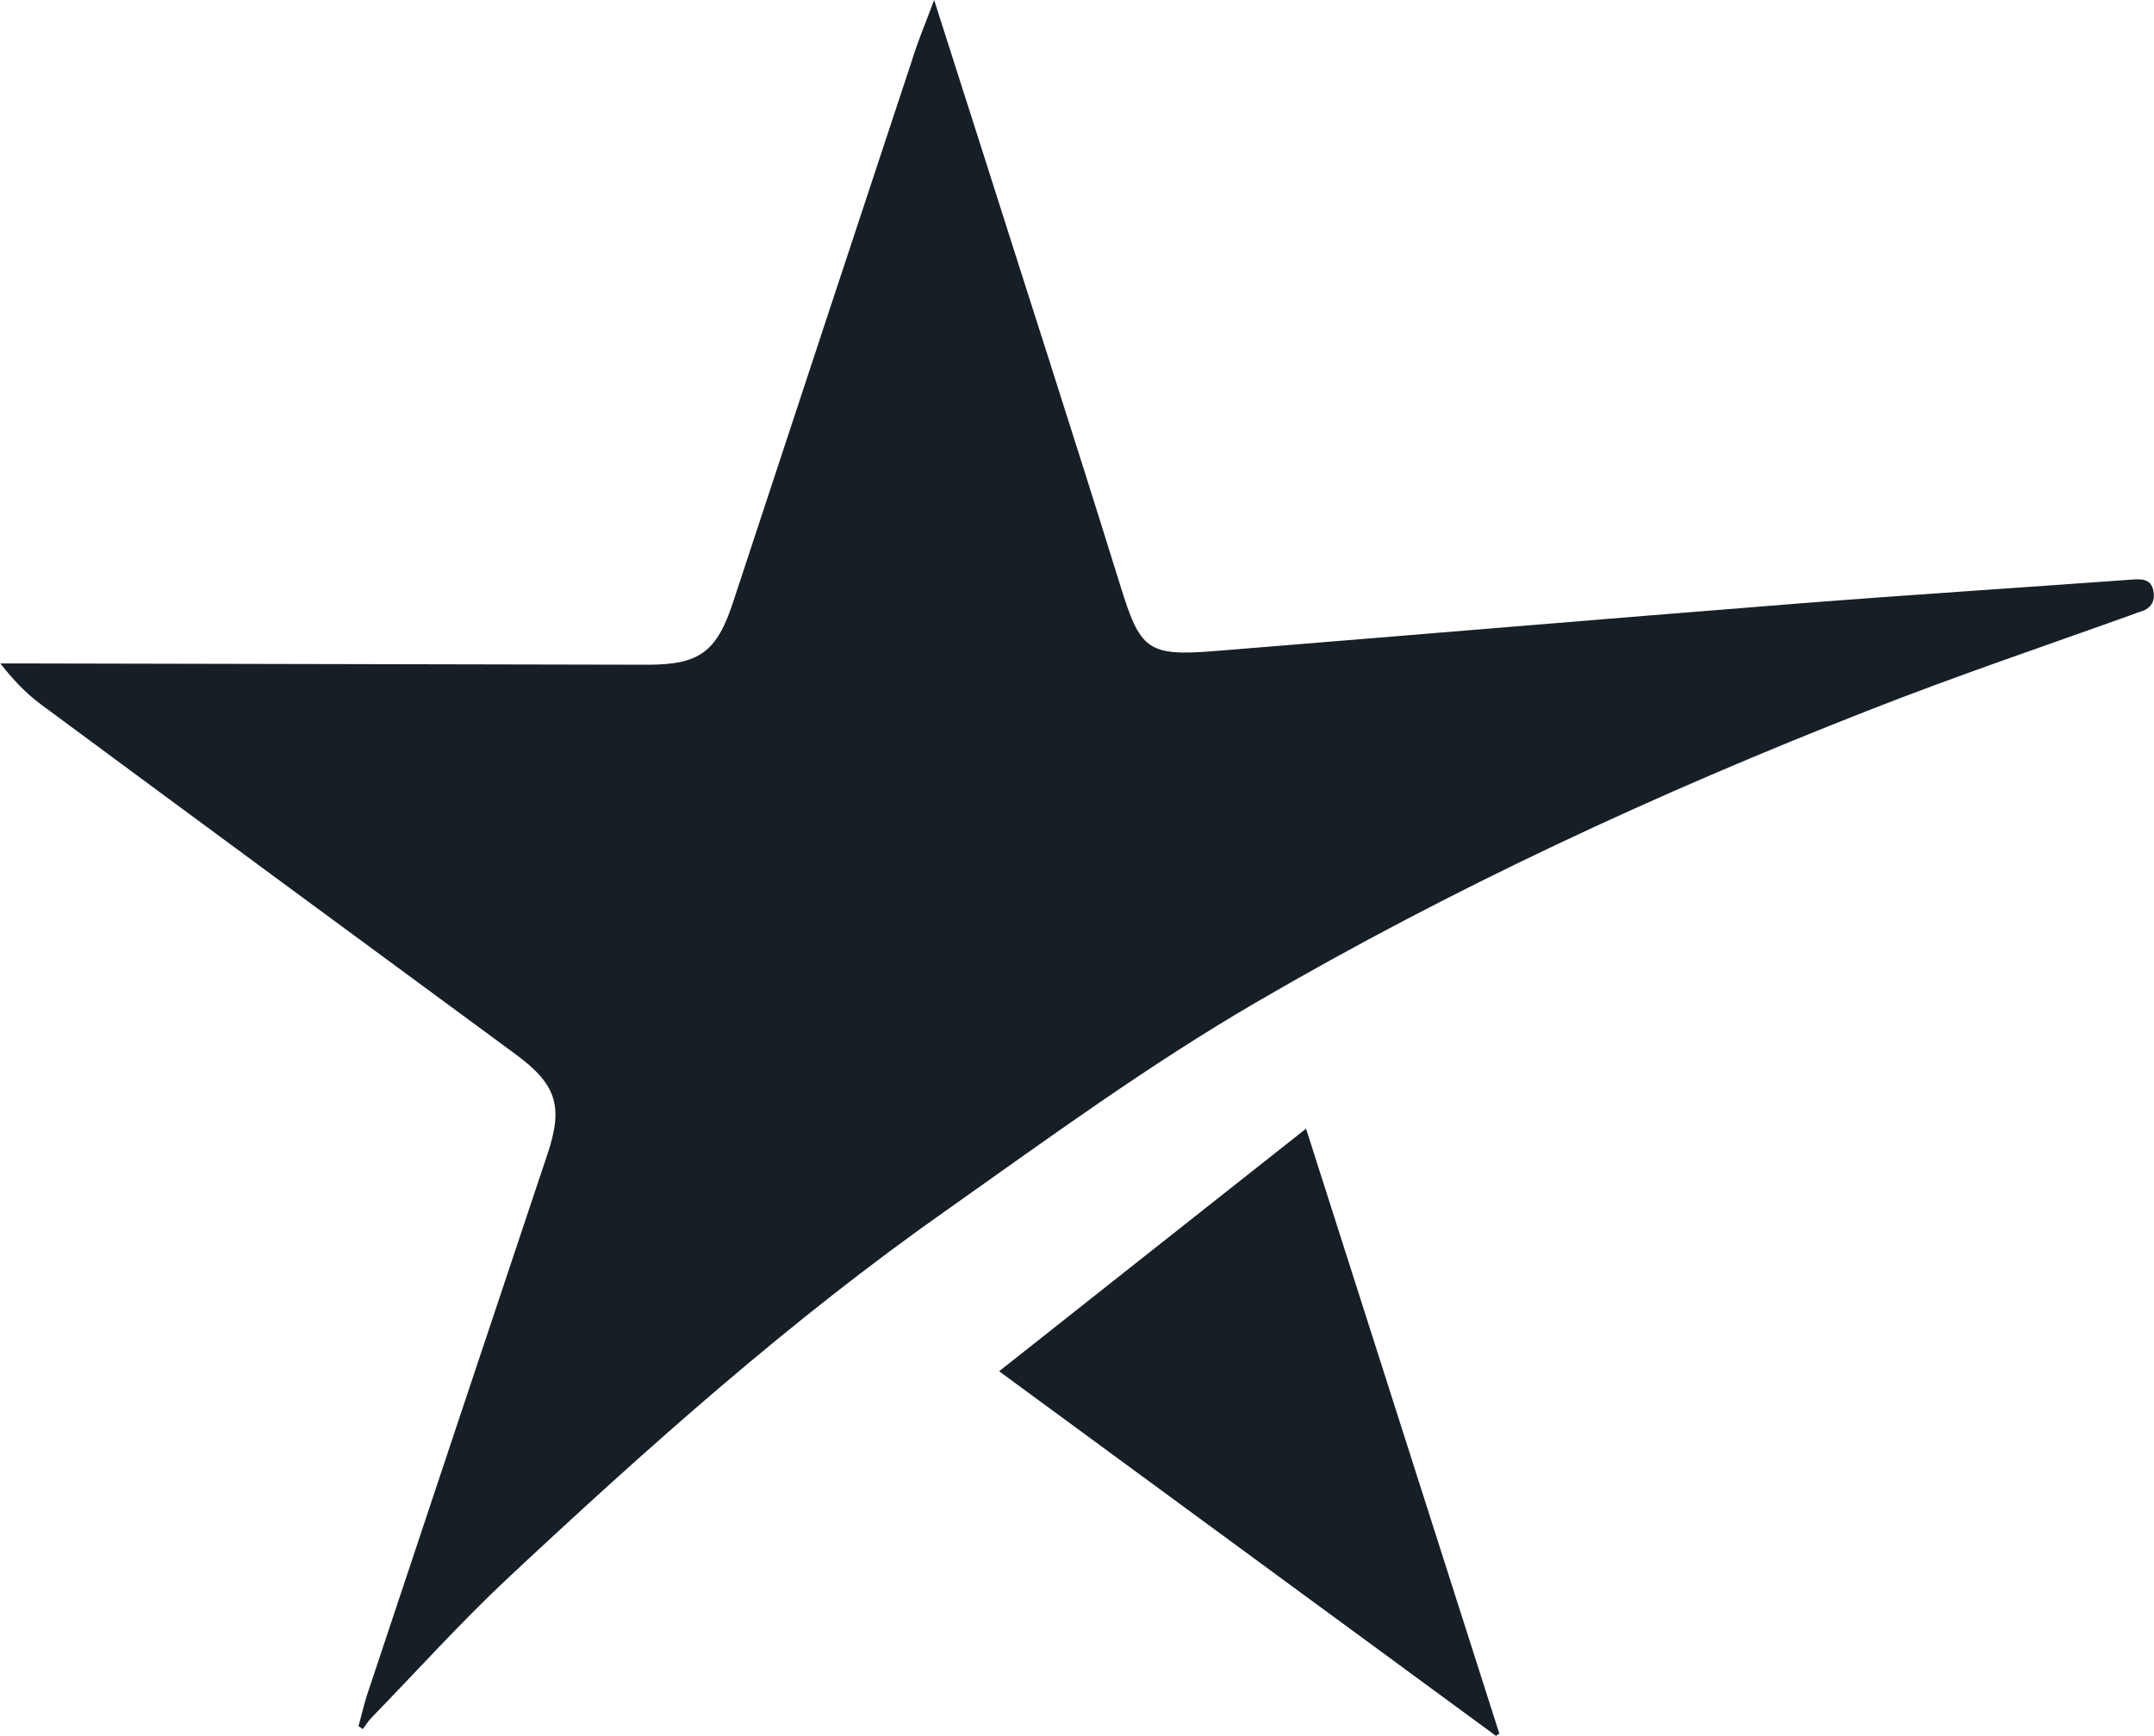
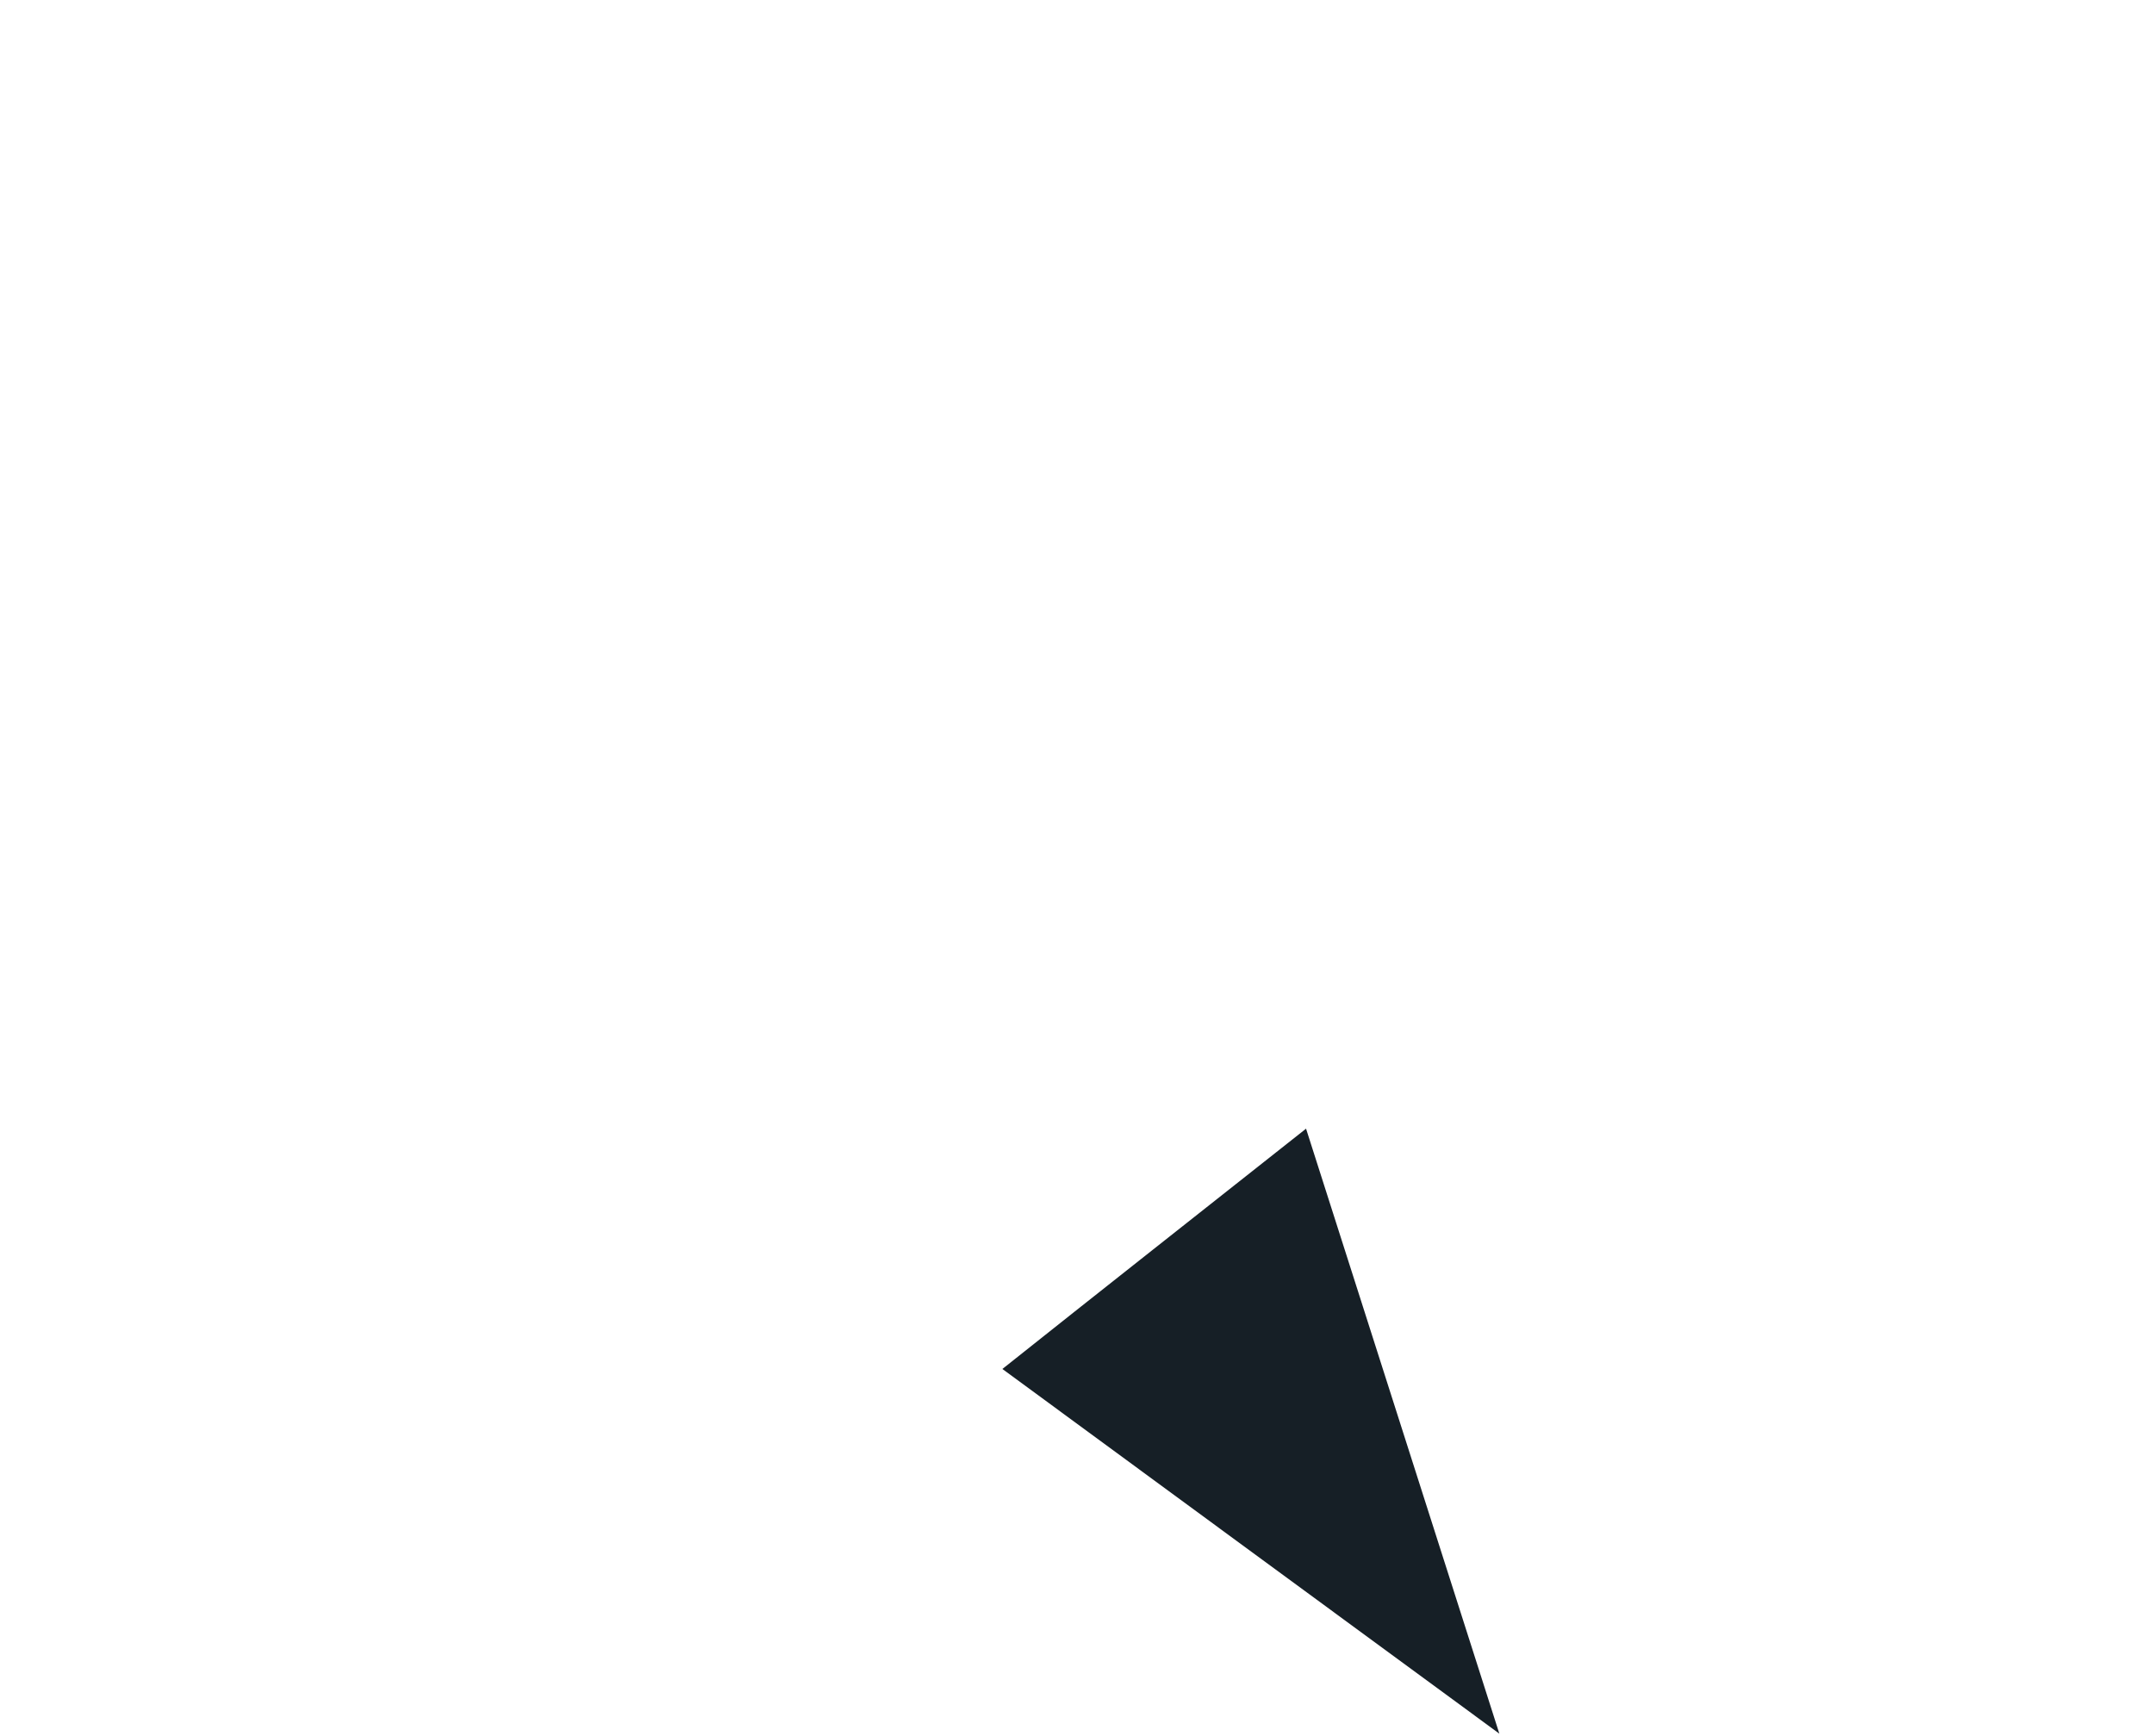
<svg xmlns="http://www.w3.org/2000/svg" version="1.1" id="Layer_1" x="0px" y="0px" viewBox="0 0 659.7 531.7" style="enable-background:new 0 0 659.7 531.7;" xml:space="preserve">
  <style type="text/css">
	.st0{fill:#161F26;}
</style>
  <g>
-     <path class="st0" d="M286.1,0c4.6,14.5,8.9,27.8,13.1,41c14.6,46,29.5,91.9,43.8,138c6.2,20,8.2,22.1,29.2,20.4   c59.3-4.8,118.6-9.8,177.9-14.5c34.4-2.7,68.8-4.9,103.2-7.4c2.8-0.2,5.5-0.1,6.2,3.4c0.7,3.6-1,5.7-4.4,6.6   c-0.5,0.1-0.9,0.3-1.4,0.5c-27.2,9.8-54.6,19-81.5,29.6c-64.6,25.3-127.4,54.4-187.3,89.3c-33,19.2-63.8,41.7-94.9,63.7   c-48.1,33.8-91.7,72.8-134.5,112.8c-14.5,13.6-27.9,28.5-41.8,42.8c-1,1-1.7,2.3-2.6,3.4c-0.4-0.3-0.9-0.6-1.3-0.9   c0.9-3.2,1.6-6.4,2.6-9.5c18.4-55.3,36.8-110.5,55.3-165.8c4.9-14.6,2.7-21.3-9.8-30.5c-48.4-35.6-96.9-71.3-145.3-107.1   c-4.6-3.4-8.6-7.6-12.5-12.6c1.7,0,3.5,0,5.2,0c64.3,0.1,128.7,0.3,193,0.4c15.9,0,21.2-3.9,26.2-19.1   c18.2-55.3,36.5-110.7,54.8-166C281.1,12.6,283.5,7,286.1,0z" />
-     <path class="st0" d="M400,345.7c19.9,62.4,39.6,123.8,59.2,185.3c-0.3,0.2-0.7,0.4-1,0.7c-50.6-37.1-101.1-74.2-152.2-111.7   C337.4,395.1,368.4,370.7,400,345.7z" />
+     <path class="st0" d="M400,345.7c19.9,62.4,39.6,123.8,59.2,185.3c-50.6-37.1-101.1-74.2-152.2-111.7   C337.4,395.1,368.4,370.7,400,345.7z" />
  </g>
</svg>